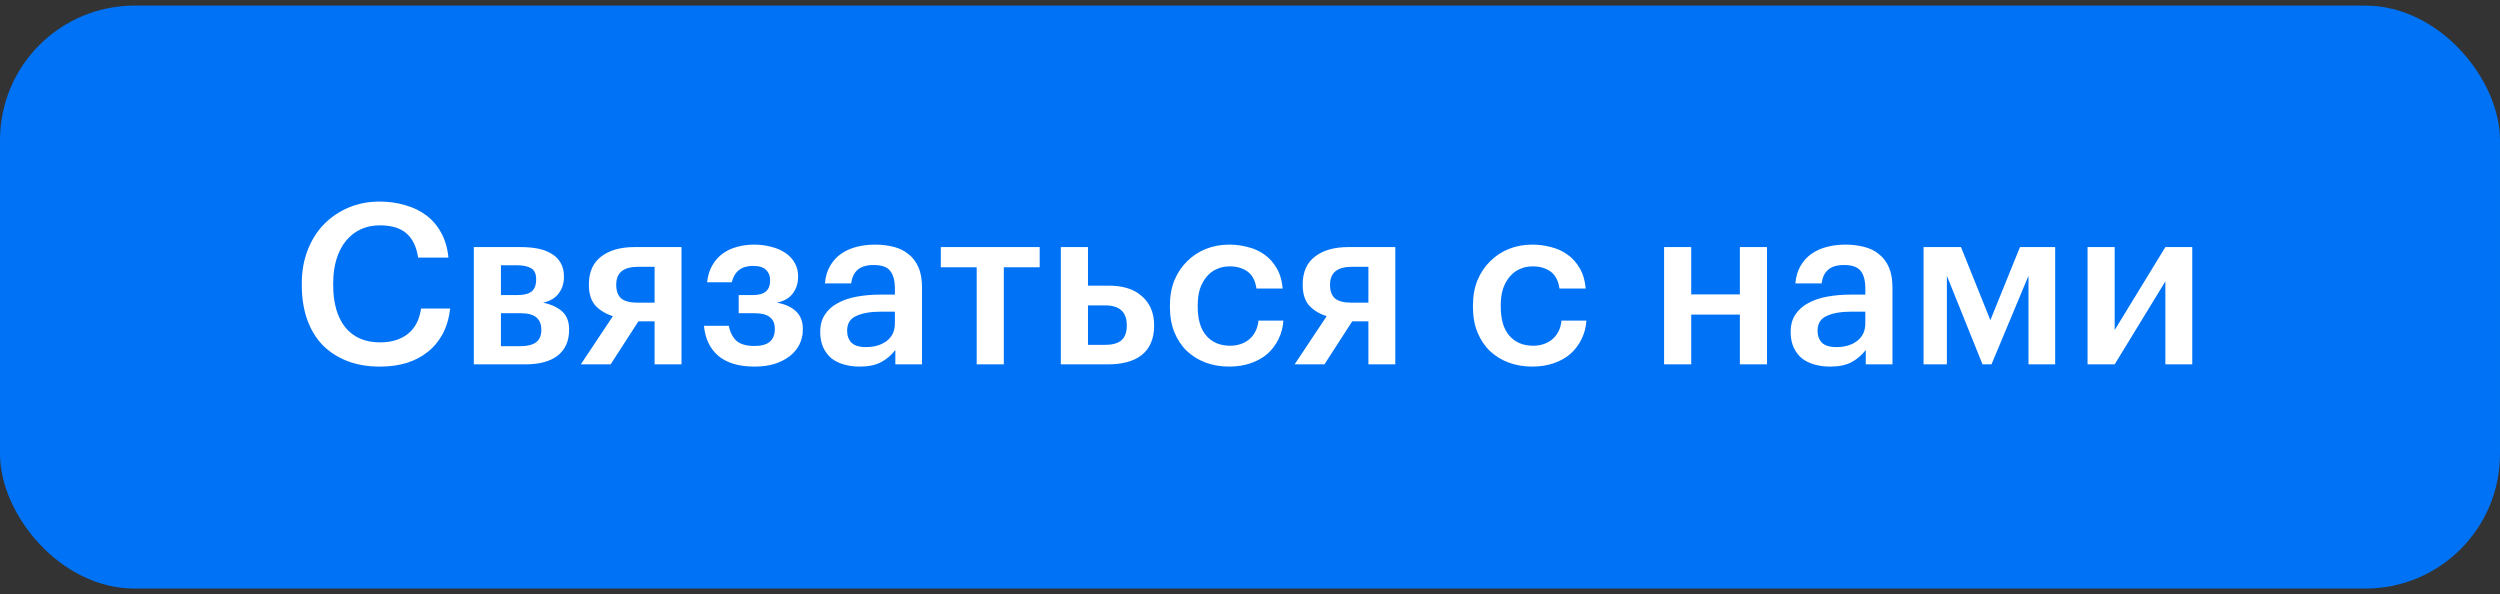
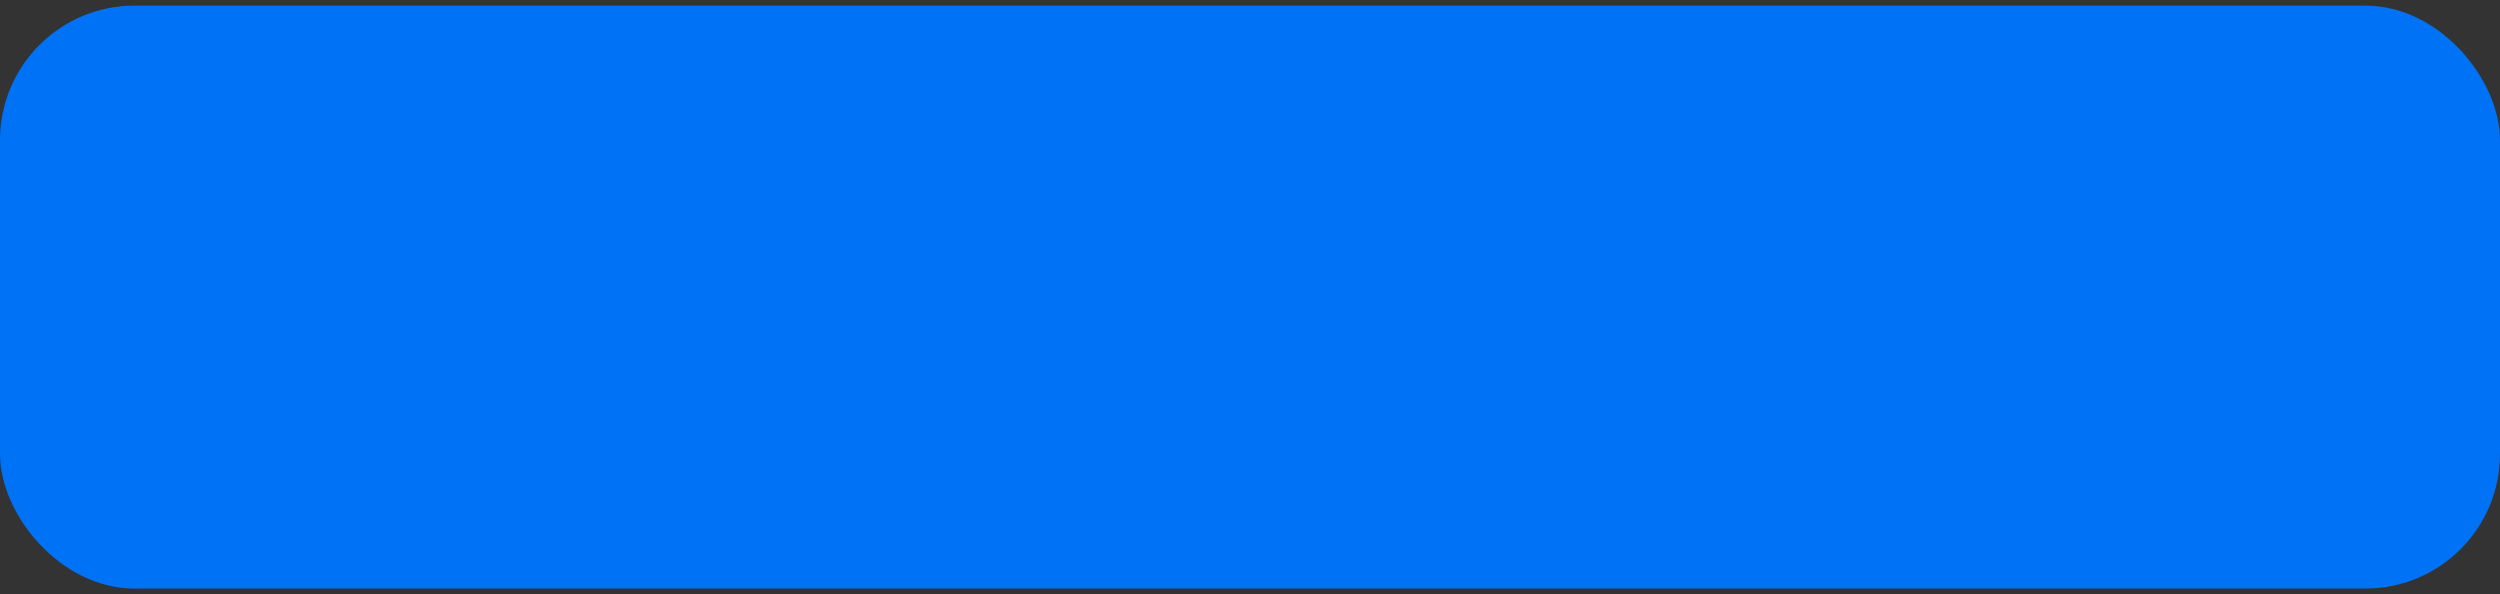
<svg xmlns="http://www.w3.org/2000/svg" width="223" height="53" viewBox="0 0 223 53" fill="none">
  <rect x="0" y="0" width="223" height="53" fill="#333333" stroke="none" />
  <rect y="0.5" width="223" height="52" rx="12" fill="#0072F5" />
-   <path d="M33.9 32.7C32.78 32.7 31.787 32.527 30.92 32.18C30.053 31.833 29.32 31.347 28.72 30.72C28.133 30.093 27.687 29.333 27.38 28.44C27.073 27.547 26.92 26.547 26.92 25.44V25.28C26.92 24.2 27.093 23.213 27.44 22.32C27.787 21.427 28.267 20.66 28.88 20.02C29.507 19.38 30.24 18.88 31.08 18.52C31.933 18.16 32.86 17.98 33.86 17.98C34.673 17.98 35.433 18.087 36.14 18.3C36.86 18.5 37.493 18.807 38.04 19.22C38.587 19.633 39.027 20.153 39.36 20.78C39.707 21.407 39.92 22.14 40 22.98H37.3C37.153 22.02 36.807 21.3 36.26 20.82C35.713 20.34 34.92 20.1 33.88 20.1C33.253 20.1 32.68 20.22 32.16 20.46C31.653 20.7 31.22 21.04 30.86 21.48C30.5 21.92 30.22 22.46 30.02 23.1C29.82 23.74 29.72 24.46 29.72 25.26V25.42C29.72 27.033 30.08 28.293 30.8 29.2C31.533 30.093 32.567 30.54 33.9 30.54C34.9 30.54 35.72 30.293 36.36 29.8C37.013 29.293 37.413 28.533 37.56 27.52H40.16C40.053 28.387 39.827 29.147 39.48 29.8C39.133 30.44 38.687 30.973 38.14 31.4C37.607 31.827 36.98 32.153 36.26 32.38C35.54 32.593 34.753 32.7 33.9 32.7ZM42.264 22.04H46.484C47.031 22.04 47.538 22.087 48.004 22.18C48.471 22.273 48.871 22.427 49.204 22.64C49.551 22.84 49.818 23.107 50.004 23.44C50.204 23.773 50.304 24.18 50.304 24.66V24.7C50.304 25.26 50.151 25.747 49.844 26.16C49.551 26.573 49.084 26.853 48.444 27C49.164 27.147 49.731 27.407 50.144 27.78C50.558 28.153 50.764 28.68 50.764 29.36V29.42C50.764 30.42 50.424 31.187 49.744 31.72C49.078 32.24 48.118 32.5 46.864 32.5H42.264V22.04ZM44.684 23.66V26.32H46.144C46.731 26.32 47.158 26.213 47.424 26C47.691 25.773 47.824 25.42 47.824 24.94V24.9C47.824 24.42 47.671 24.093 47.364 23.92C47.071 23.747 46.638 23.66 46.064 23.66H44.684ZM44.684 27.94V30.88H46.404C47.031 30.88 47.498 30.767 47.804 30.54C48.124 30.313 48.284 29.947 48.284 29.44V29.4C48.284 28.427 47.684 27.94 46.484 27.94H44.684ZM56.909 23.8C55.616 23.8 54.969 24.327 54.969 25.38V25.44C54.969 25.96 55.116 26.353 55.409 26.62C55.716 26.873 56.216 27 56.909 27H58.389V23.8H56.909ZM54.469 32.5H51.809L54.669 28.2C54.056 28.013 53.543 27.707 53.129 27.28C52.729 26.84 52.529 26.22 52.529 25.42V25.36C52.529 24.267 52.896 23.44 53.629 22.88C54.363 22.32 55.349 22.04 56.589 22.04H60.789V32.5H58.389V28.66H56.949L54.469 32.5ZM71.193 24.7C71.193 25.26 71.033 25.753 70.713 26.18C70.406 26.593 69.933 26.867 69.293 27C70.013 27.12 70.579 27.373 70.993 27.76C71.406 28.147 71.613 28.673 71.613 29.34V29.4C71.613 29.88 71.513 30.32 71.313 30.72C71.113 31.12 70.826 31.467 70.453 31.76C70.079 32.053 69.626 32.287 69.093 32.46C68.559 32.62 67.966 32.7 67.313 32.7C65.913 32.7 64.833 32.38 64.073 31.74C63.326 31.1 62.9 30.207 62.793 29.06H65.013C65.12 29.633 65.346 30.08 65.693 30.4C66.04 30.707 66.573 30.86 67.293 30.86C67.919 30.86 68.379 30.733 68.673 30.48C68.966 30.213 69.113 29.847 69.113 29.38V29.32C69.113 28.4 68.519 27.94 67.333 27.94H65.893V26.32H67.133C67.68 26.32 68.073 26.213 68.313 26C68.566 25.787 68.693 25.46 68.693 25.02V24.96C68.693 24.6 68.573 24.307 68.333 24.08C68.106 23.84 67.713 23.72 67.153 23.72C66.139 23.72 65.513 24.207 65.273 25.18H63.073C63.139 24.58 63.3 24.067 63.553 23.64C63.806 23.213 64.12 22.867 64.493 22.6C64.866 22.333 65.286 22.14 65.753 22.02C66.233 21.887 66.733 21.82 67.253 21.82C67.813 21.82 68.333 21.887 68.813 22.02C69.293 22.14 69.706 22.32 70.053 22.56C70.413 22.8 70.693 23.1 70.893 23.46C71.093 23.807 71.193 24.2 71.193 24.64V24.7ZM76.664 32.7C76.184 32.7 75.731 32.64 75.304 32.52C74.878 32.4 74.504 32.22 74.184 31.98C73.878 31.727 73.631 31.407 73.444 31.02C73.258 30.62 73.164 30.147 73.164 29.6C73.164 28.987 73.304 28.473 73.584 28.06C73.864 27.633 74.244 27.293 74.724 27.04C75.204 26.773 75.771 26.58 76.424 26.46C77.078 26.34 77.778 26.28 78.524 26.28H79.824V25.74C79.824 25.033 79.684 24.507 79.404 24.16C79.138 23.813 78.644 23.64 77.924 23.64C77.284 23.64 76.804 23.787 76.484 24.08C76.178 24.36 75.991 24.76 75.924 25.28H73.584C73.638 24.667 73.791 24.147 74.044 23.72C74.298 23.28 74.624 22.92 75.024 22.64C75.424 22.36 75.884 22.153 76.404 22.02C76.924 21.887 77.478 21.82 78.064 21.82C78.651 21.82 79.198 21.887 79.704 22.02C80.211 22.14 80.651 22.353 81.024 22.66C81.411 22.953 81.711 23.347 81.924 23.84C82.138 24.32 82.244 24.92 82.244 25.64V32.5H79.864V31.22C79.518 31.673 79.098 32.033 78.604 32.3C78.111 32.567 77.464 32.7 76.664 32.7ZM77.244 30.96C77.991 30.96 78.604 30.78 79.084 30.42C79.578 30.047 79.824 29.52 79.824 28.84V27.8H78.584C77.664 27.8 76.931 27.927 76.384 28.18C75.838 28.42 75.564 28.86 75.564 29.5C75.564 29.94 75.691 30.293 75.944 30.56C76.211 30.827 76.644 30.96 77.244 30.96ZM92.74 23.84H89.54V32.5H87.121V23.84H83.921V22.04H92.74V23.84ZM94.627 22.04H97.047V25.48H98.927C99.514 25.48 100.054 25.553 100.548 25.7C101.041 25.847 101.461 26.073 101.808 26.38C102.168 26.673 102.448 27.04 102.648 27.48C102.848 27.92 102.948 28.433 102.948 29.02V29.08C102.948 29.667 102.848 30.18 102.648 30.62C102.461 31.047 102.188 31.4 101.828 31.68C101.468 31.96 101.034 32.167 100.528 32.3C100.034 32.433 99.481 32.5 98.868 32.5H94.627V22.04ZM98.567 30.76C99.248 30.76 99.741 30.62 100.048 30.34C100.354 30.06 100.508 29.633 100.508 29.06V29C100.508 27.827 99.861 27.24 98.567 27.24H97.047V30.76H98.567ZM109.637 32.7C108.891 32.7 108.191 32.58 107.537 32.34C106.897 32.1 106.337 31.753 105.857 31.3C105.391 30.847 105.024 30.293 104.757 29.64C104.491 28.987 104.357 28.24 104.357 27.4V27.24C104.357 26.413 104.491 25.667 104.757 25C105.037 24.333 105.417 23.767 105.897 23.3C106.377 22.82 106.937 22.453 107.577 22.2C108.217 21.947 108.904 21.82 109.637 21.82C110.211 21.82 110.771 21.893 111.317 22.04C111.864 22.173 112.351 22.393 112.777 22.7C113.217 23.007 113.584 23.413 113.877 23.92C114.171 24.413 114.351 25.02 114.417 25.74H112.077C111.971 25.033 111.704 24.527 111.277 24.22C110.851 23.913 110.317 23.76 109.677 23.76C109.264 23.76 108.884 23.84 108.537 24C108.191 24.147 107.891 24.373 107.637 24.68C107.384 24.973 107.184 25.333 107.037 25.76C106.904 26.187 106.837 26.667 106.837 27.2V27.36C106.837 28.507 107.097 29.373 107.617 29.96C108.137 30.547 108.844 30.84 109.737 30.84C110.057 30.84 110.357 30.793 110.637 30.7C110.931 30.607 111.191 30.467 111.417 30.28C111.644 30.093 111.831 29.86 111.977 29.58C112.124 29.3 112.217 28.973 112.257 28.6H114.477C114.437 29.2 114.291 29.753 114.037 30.26C113.797 30.753 113.471 31.187 113.057 31.56C112.644 31.92 112.144 32.2 111.557 32.4C110.984 32.6 110.344 32.7 109.637 32.7ZM120.581 23.8C119.288 23.8 118.641 24.327 118.641 25.38V25.44C118.641 25.96 118.788 26.353 119.081 26.62C119.388 26.873 119.888 27 120.581 27H122.061V23.8H120.581ZM118.141 32.5H115.481L118.341 28.2C117.728 28.013 117.214 27.707 116.801 27.28C116.401 26.84 116.201 26.22 116.201 25.42V25.36C116.201 24.267 116.568 23.44 117.301 22.88C118.034 22.32 119.021 22.04 120.261 22.04H124.461V32.5H122.061V28.66H120.621L118.141 32.5ZM136.668 32.7C135.922 32.7 135.222 32.58 134.568 32.34C133.928 32.1 133.368 31.753 132.888 31.3C132.422 30.847 132.055 30.293 131.788 29.64C131.522 28.987 131.388 28.24 131.388 27.4V27.24C131.388 26.413 131.522 25.667 131.788 25C132.068 24.333 132.448 23.767 132.928 23.3C133.408 22.82 133.968 22.453 134.608 22.2C135.248 21.947 135.935 21.82 136.668 21.82C137.242 21.82 137.802 21.893 138.348 22.04C138.895 22.173 139.382 22.393 139.808 22.7C140.248 23.007 140.615 23.413 140.908 23.92C141.202 24.413 141.382 25.02 141.448 25.74H139.108C139.002 25.033 138.735 24.527 138.308 24.22C137.882 23.913 137.348 23.76 136.708 23.76C136.295 23.76 135.915 23.84 135.568 24C135.222 24.147 134.922 24.373 134.668 24.68C134.415 24.973 134.215 25.333 134.068 25.76C133.935 26.187 133.868 26.667 133.868 27.2V27.36C133.868 28.507 134.128 29.373 134.648 29.96C135.168 30.547 135.875 30.84 136.768 30.84C137.088 30.84 137.388 30.793 137.668 30.7C137.962 30.607 138.222 30.467 138.448 30.28C138.675 30.093 138.862 29.86 139.008 29.58C139.155 29.3 139.248 28.973 139.288 28.6H141.508C141.468 29.2 141.322 29.753 141.068 30.26C140.828 30.753 140.502 31.187 140.088 31.56C139.675 31.92 139.175 32.2 138.588 32.4C138.015 32.6 137.375 32.7 136.668 32.7ZM155.196 28.06H150.856V32.5H148.436V22.04H150.856V26.26H155.196V22.04H157.616V32.5H155.196V28.06ZM163.227 32.7C162.747 32.7 162.294 32.64 161.867 32.52C161.44 32.4 161.067 32.22 160.747 31.98C160.44 31.727 160.194 31.407 160.007 31.02C159.82 30.62 159.727 30.147 159.727 29.6C159.727 28.987 159.867 28.473 160.147 28.06C160.427 27.633 160.807 27.293 161.287 27.04C161.767 26.773 162.334 26.58 162.987 26.46C163.64 26.34 164.34 26.28 165.087 26.28H166.387V25.74C166.387 25.033 166.247 24.507 165.967 24.16C165.7 23.813 165.207 23.64 164.487 23.64C163.847 23.64 163.367 23.787 163.047 24.08C162.74 24.36 162.554 24.76 162.487 25.28H160.147C160.2 24.667 160.354 24.147 160.607 23.72C160.86 23.28 161.187 22.92 161.587 22.64C161.987 22.36 162.447 22.153 162.967 22.02C163.487 21.887 164.04 21.82 164.627 21.82C165.214 21.82 165.76 21.887 166.267 22.02C166.774 22.14 167.214 22.353 167.587 22.66C167.974 22.953 168.274 23.347 168.487 23.84C168.7 24.32 168.807 24.92 168.807 25.64V32.5H166.427V31.22C166.08 31.673 165.66 32.033 165.167 32.3C164.674 32.567 164.027 32.7 163.227 32.7ZM163.807 30.96C164.554 30.96 165.167 30.78 165.647 30.42C166.14 30.047 166.387 29.52 166.387 28.84V27.8H165.147C164.227 27.8 163.494 27.927 162.947 28.18C162.4 28.42 162.127 28.86 162.127 29.5C162.127 29.94 162.254 30.293 162.507 30.56C162.774 30.827 163.207 30.96 163.807 30.96ZM173.661 24.6V32.5H171.581V22.04H174.921L177.541 28.56L180.181 22.04H183.321V32.5H180.941V24.6L177.641 32.5H176.841L173.661 24.6ZM186.21 32.5V22.04H188.63V29.44L193.15 22.04H195.55V32.5H193.15V25.1L188.63 32.5H186.21Z" fill="white" />
</svg>